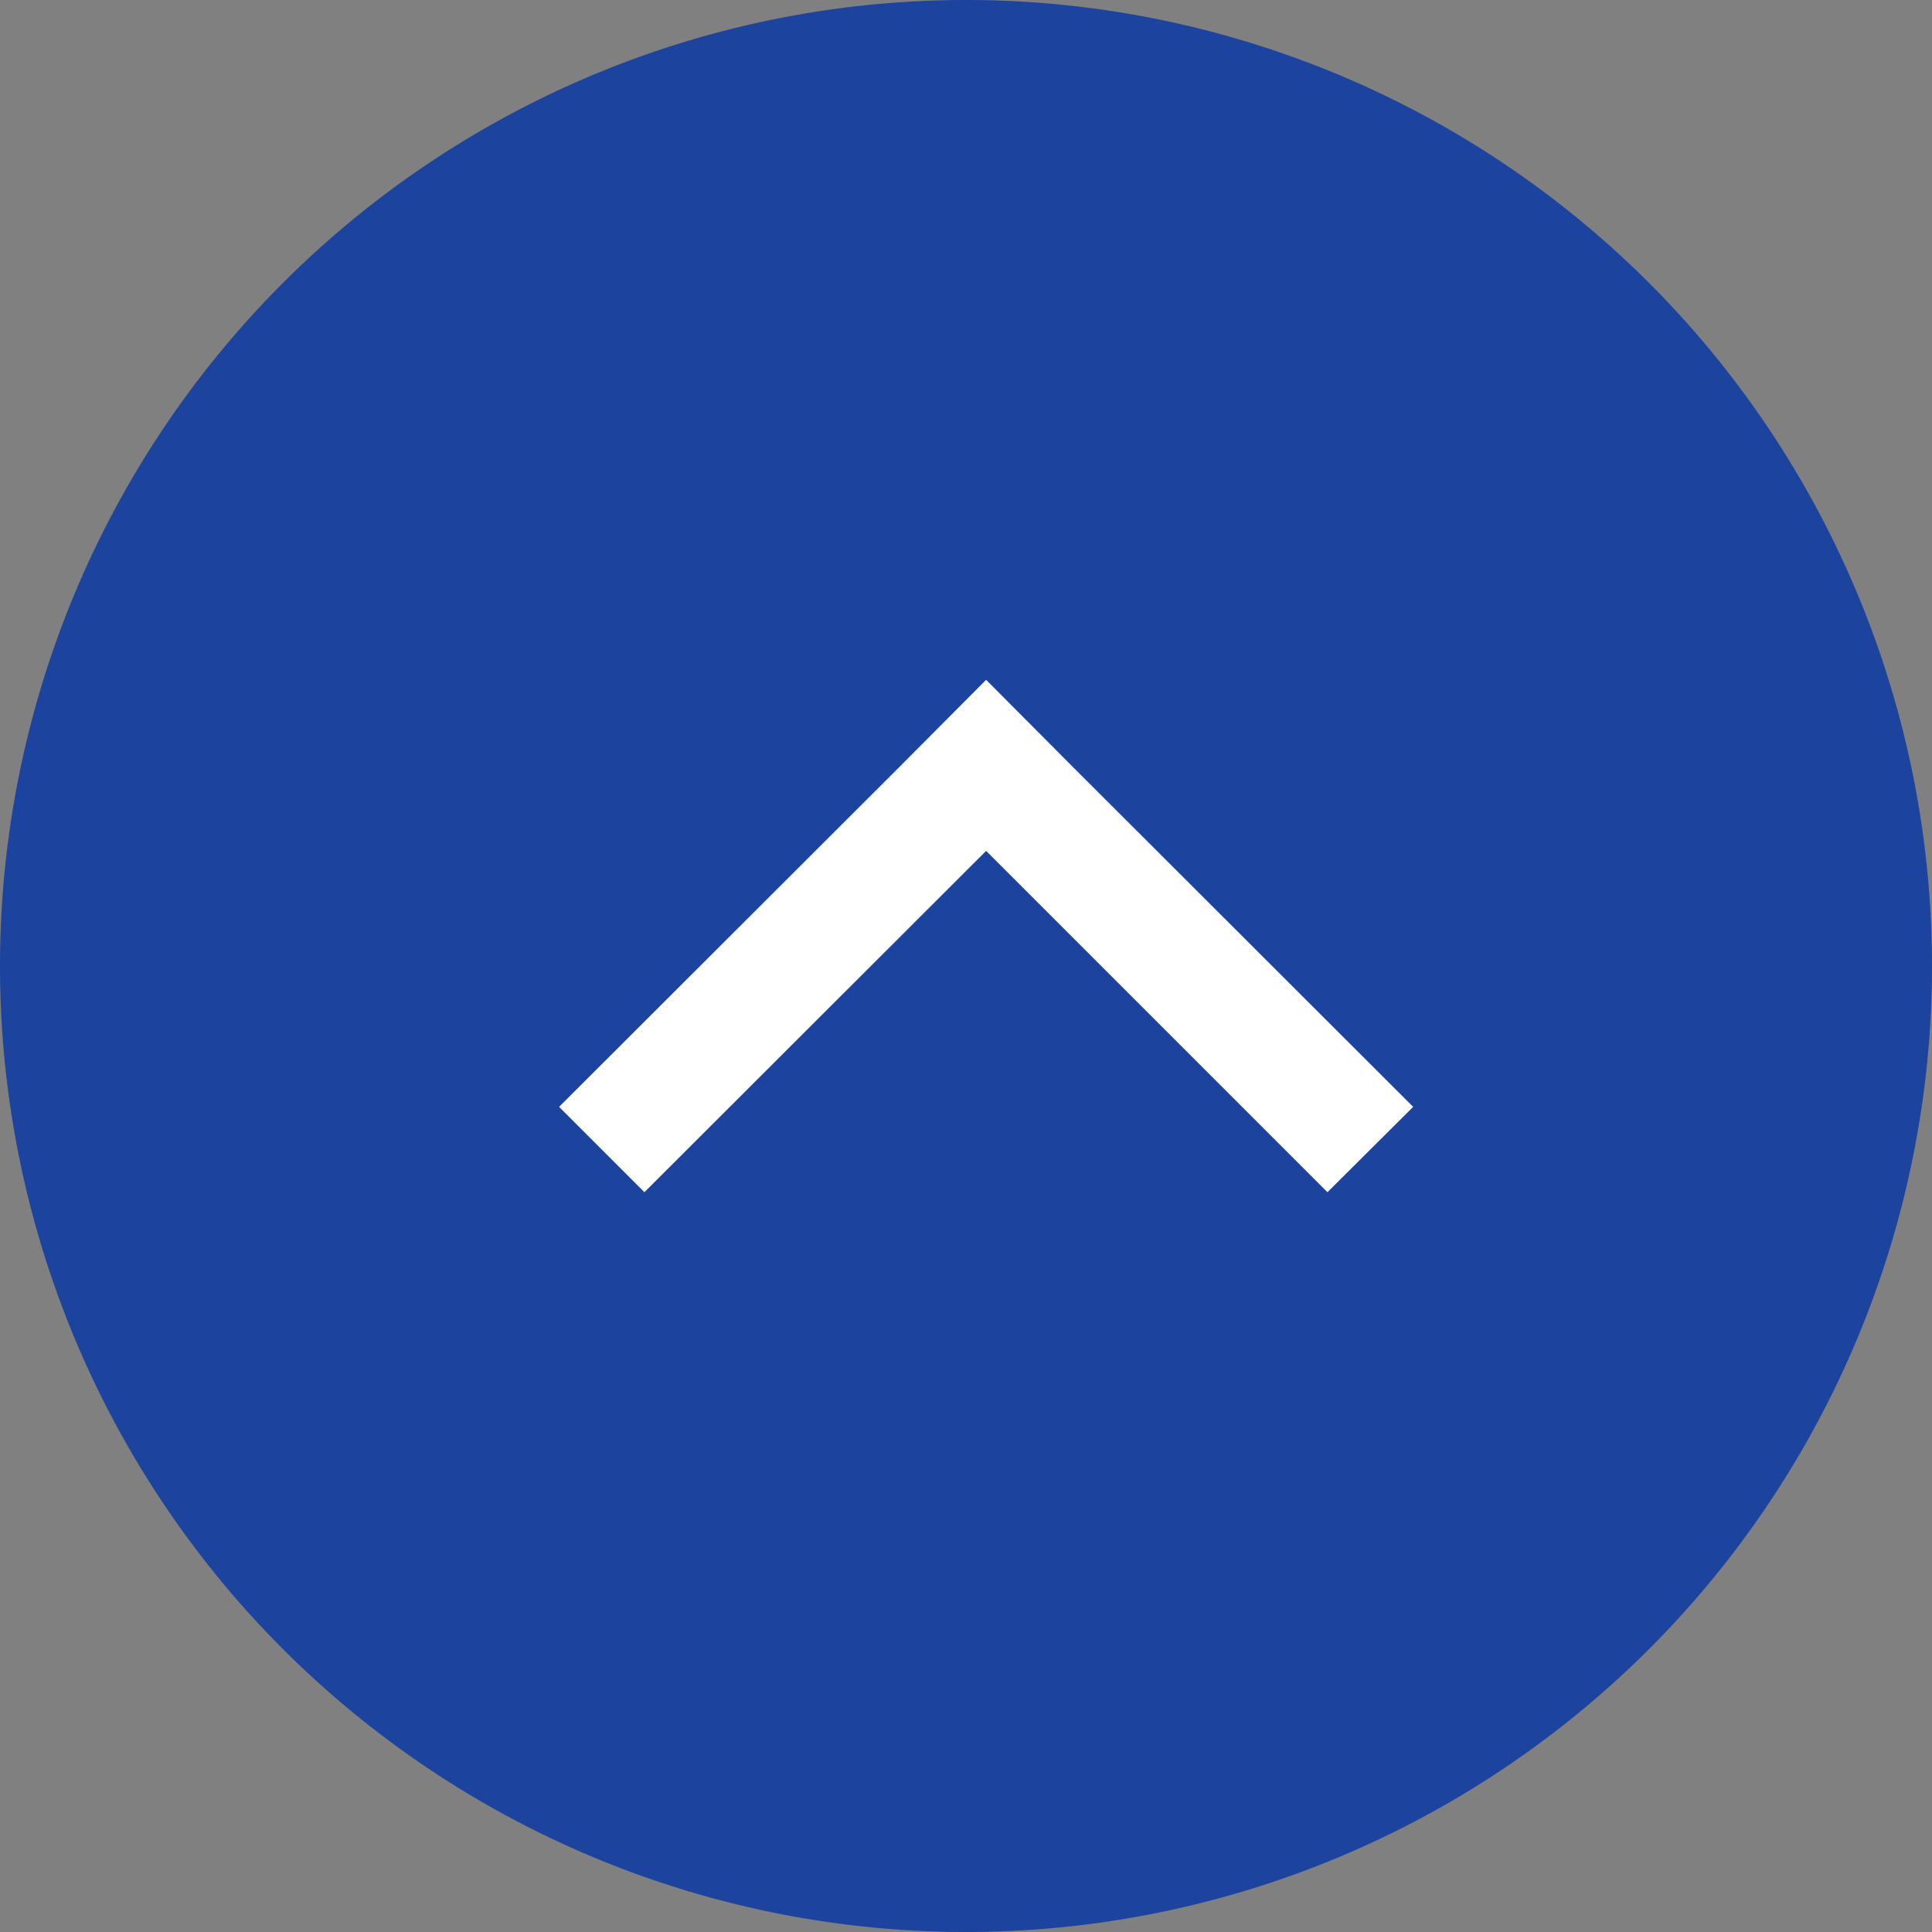
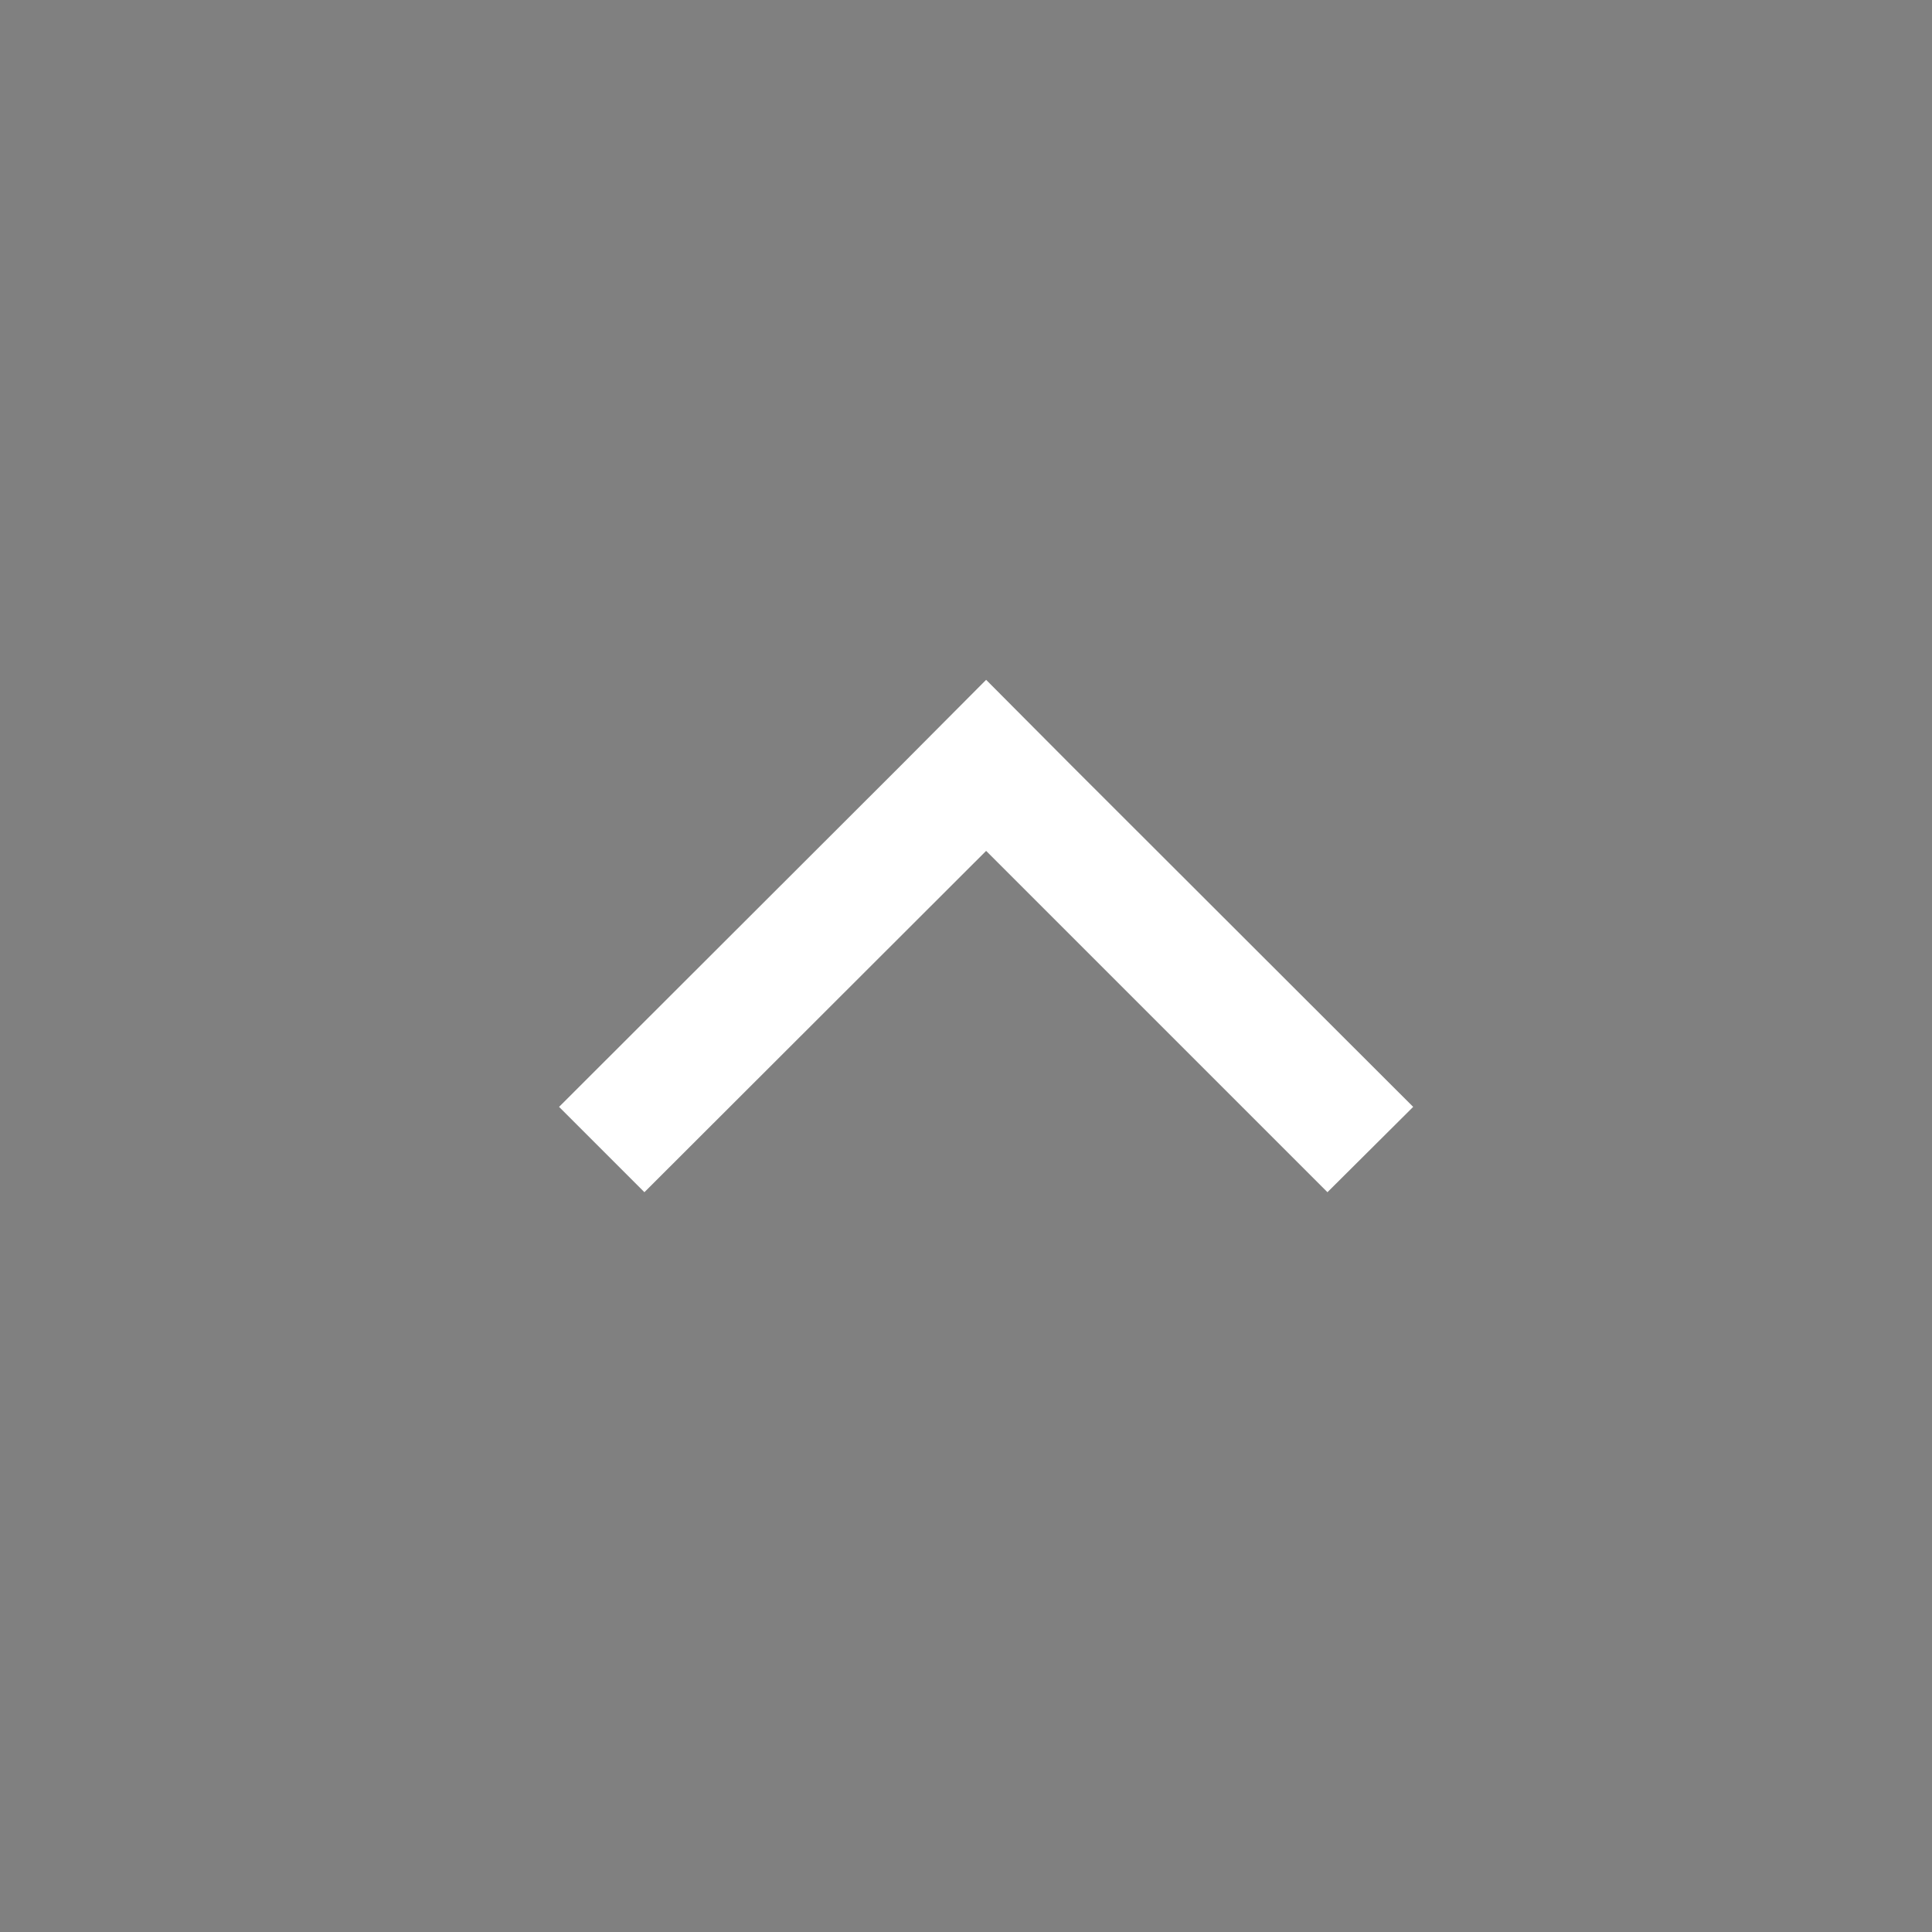
<svg xmlns="http://www.w3.org/2000/svg" id="レイヤー_1" data-name="レイヤー 1" viewBox="0 0 48 48">
  <rect x="0" y="0" width="48" height="48" fill="#808080" stroke="none" />
  <defs>
    <style>.cls-1{fill:#1c439e;}.cls-2{fill:#fff;}</style>
  </defs>
-   <path id="Rectangle" class="cls-1" d="M24,0h0A24,24,0,0,1,48,24h0A24,24,0,0,1,24,48h0A24,24,0,0,1,0,24H0A24,24,0,0,1,24,0Z" />
  <polygon class="cls-2" points="35.11 27.5 26.62 19.02 24.5 16.89 22.38 19.02 13.89 27.5 16.01 29.62 24.5 21.14 32.98 29.62 35.11 27.5" />
</svg>